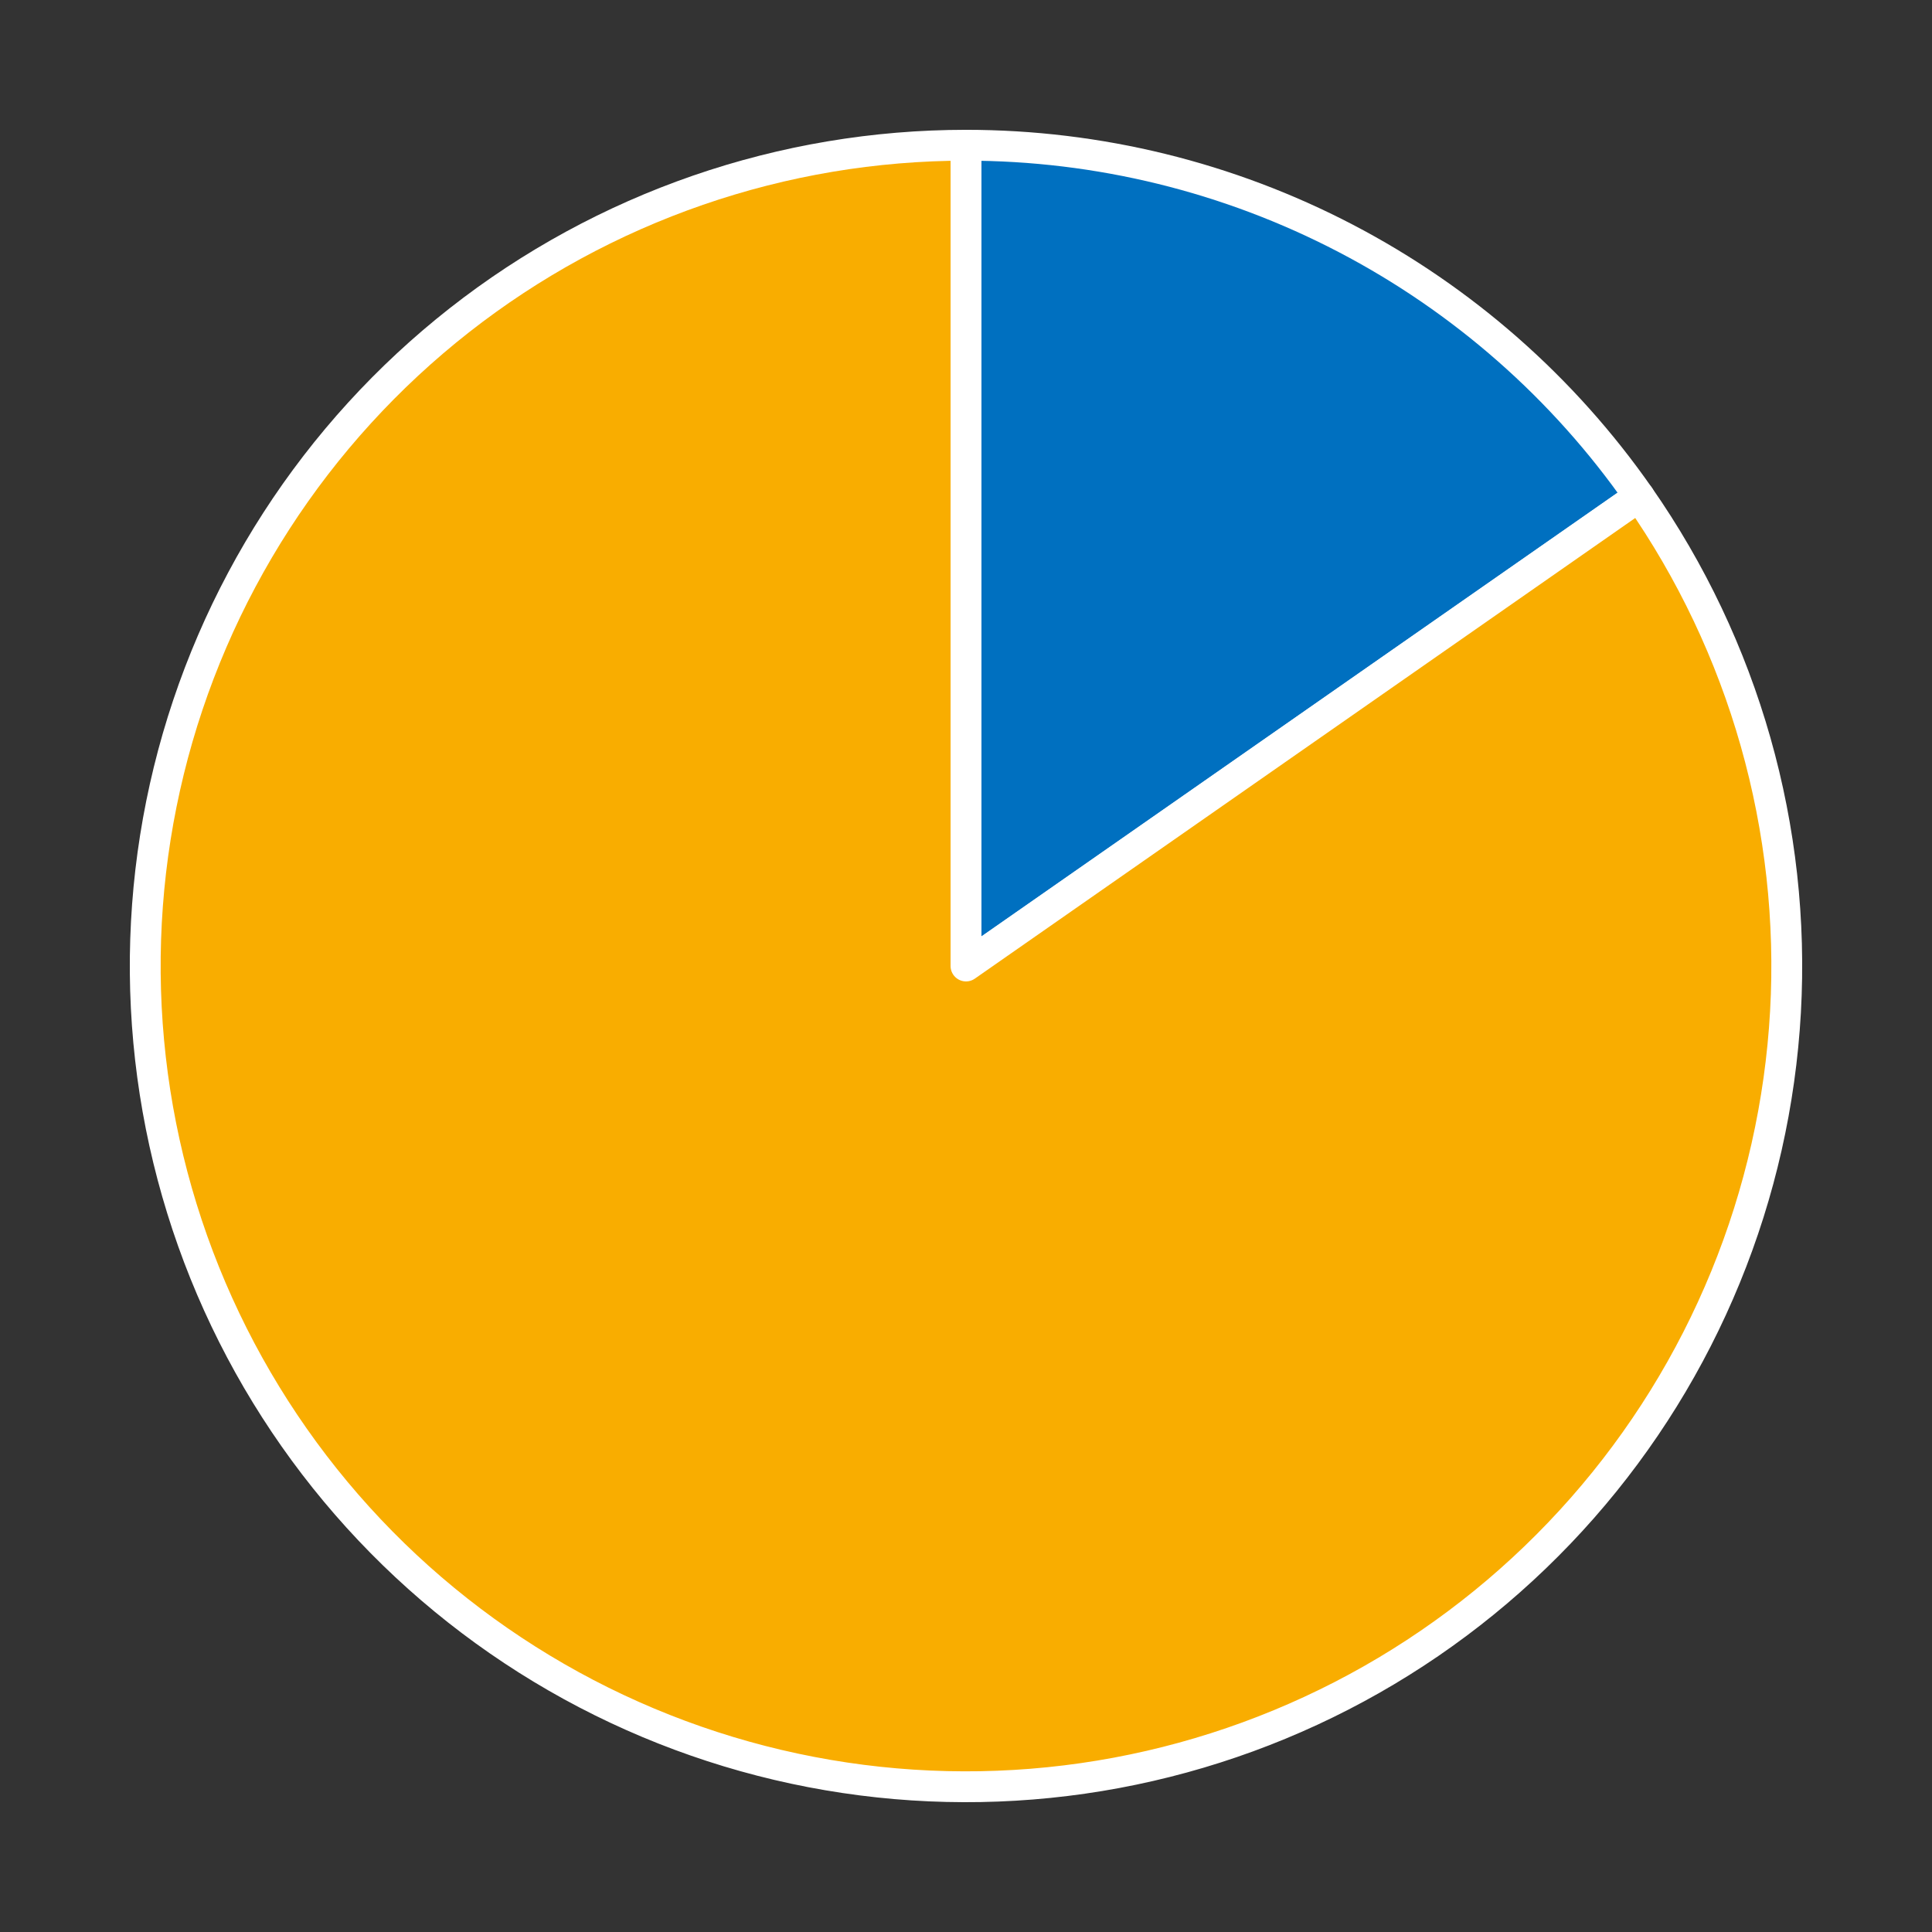
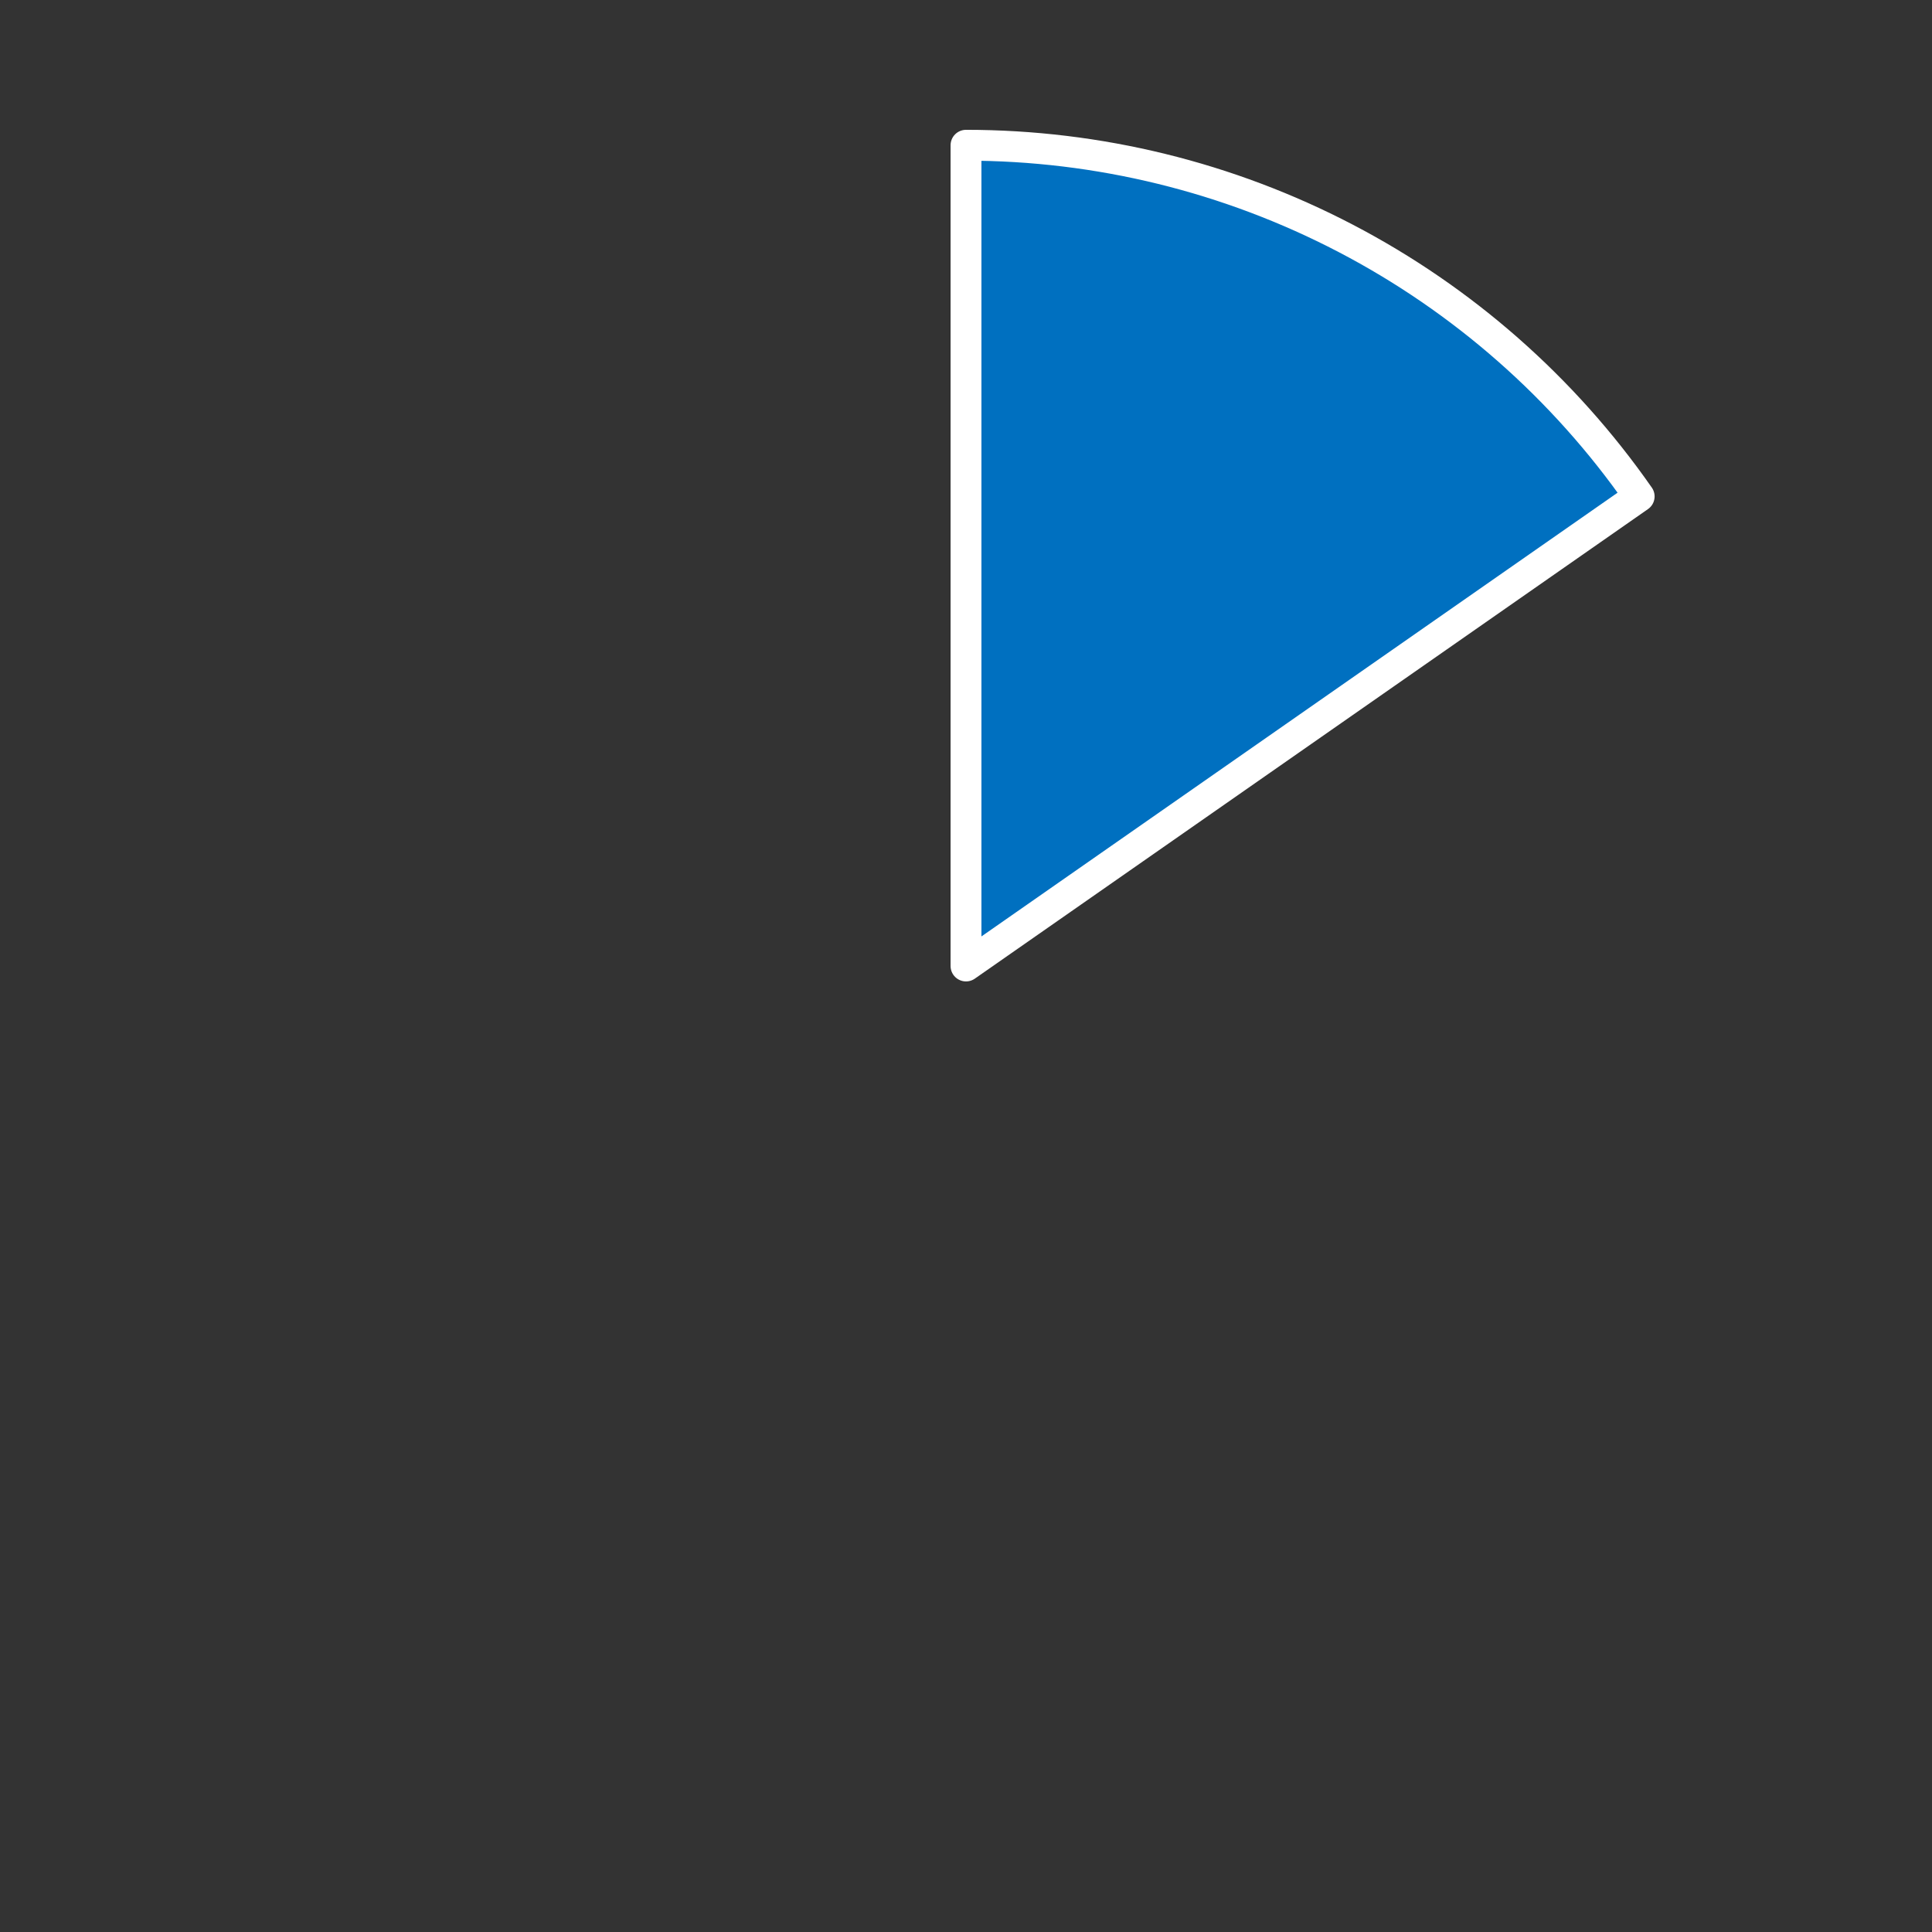
<svg xmlns="http://www.w3.org/2000/svg" height="125.28pt" version="1.1" viewBox="0 0 125.28 125.28" width="125.28pt">
  <rect x="0" y="0" width="125.28" height="125.28" fill="#333333" stroke="none" />
  <defs>
    <style type="text/css">
*{stroke-linecap:butt;stroke-linejoin:round;}
  </style>
  </defs>
  <g id="figure_1">
    <g id="patch_1">
-       <path d="M 0 125.28  L 125.28 125.28  L 125.28 0  L 0 0  z " style="fill:none;" />
-     </g>
+       </g>
    <g id="axes_1">
      <g id="patch_2">
        <path d="M 106.292 32.191  C 101.388 25.16 94.857 19.418 87.257 15.453  C 79.658 11.488 71.212 9.418 62.64 9.418  L 62.64 62.64  L 106.292 32.191  z " style="fill:#0070c0;stroke:#ffffff;stroke-linejoin:miter;stroke-width:2;" />
      </g>
      <g id="patch_3">
-         <path d="M 62.64 9.418  C 56.726 9.418 50.853 10.403 45.263 12.334  C 39.673 14.265 34.444 17.114 29.791 20.764  C 25.138 24.415 21.125 28.815 17.919 33.784  C 14.713 38.754 12.357 44.223 10.948 49.967  C 9.54 55.711 9.099 61.649 9.643 67.538  C 10.188 73.427 11.71 79.184 14.147 84.573  C 16.584 89.961 19.902 94.906 23.965 99.204  C 28.028 103.501 32.779 107.091 38.023 109.827  C 43.266 112.562 48.929 114.405 54.778 115.278  C 60.627 116.152 66.581 116.045 72.395 114.961  C 78.209 113.877 83.801 111.831 88.943 108.909  C 94.084 105.986 98.702 102.227 102.608 97.785  C 106.513 93.344 109.651 88.283 111.892 82.81  C 114.134 77.337 115.447 71.529 115.779 65.624  C 116.11 59.719 115.455 53.801 113.841 48.111  C 112.227 42.422 109.675 37.041 106.292 32.191  L 62.64 62.64  L 62.64 9.418  z " style="fill:#f9ad00;stroke:#ffffff;stroke-linejoin:miter;stroke-width:2;" />
-       </g>
+         </g>
      <g id="matplotlib.axis_1" />
      <g id="matplotlib.axis_2" />
    </g>
  </g>
</svg>